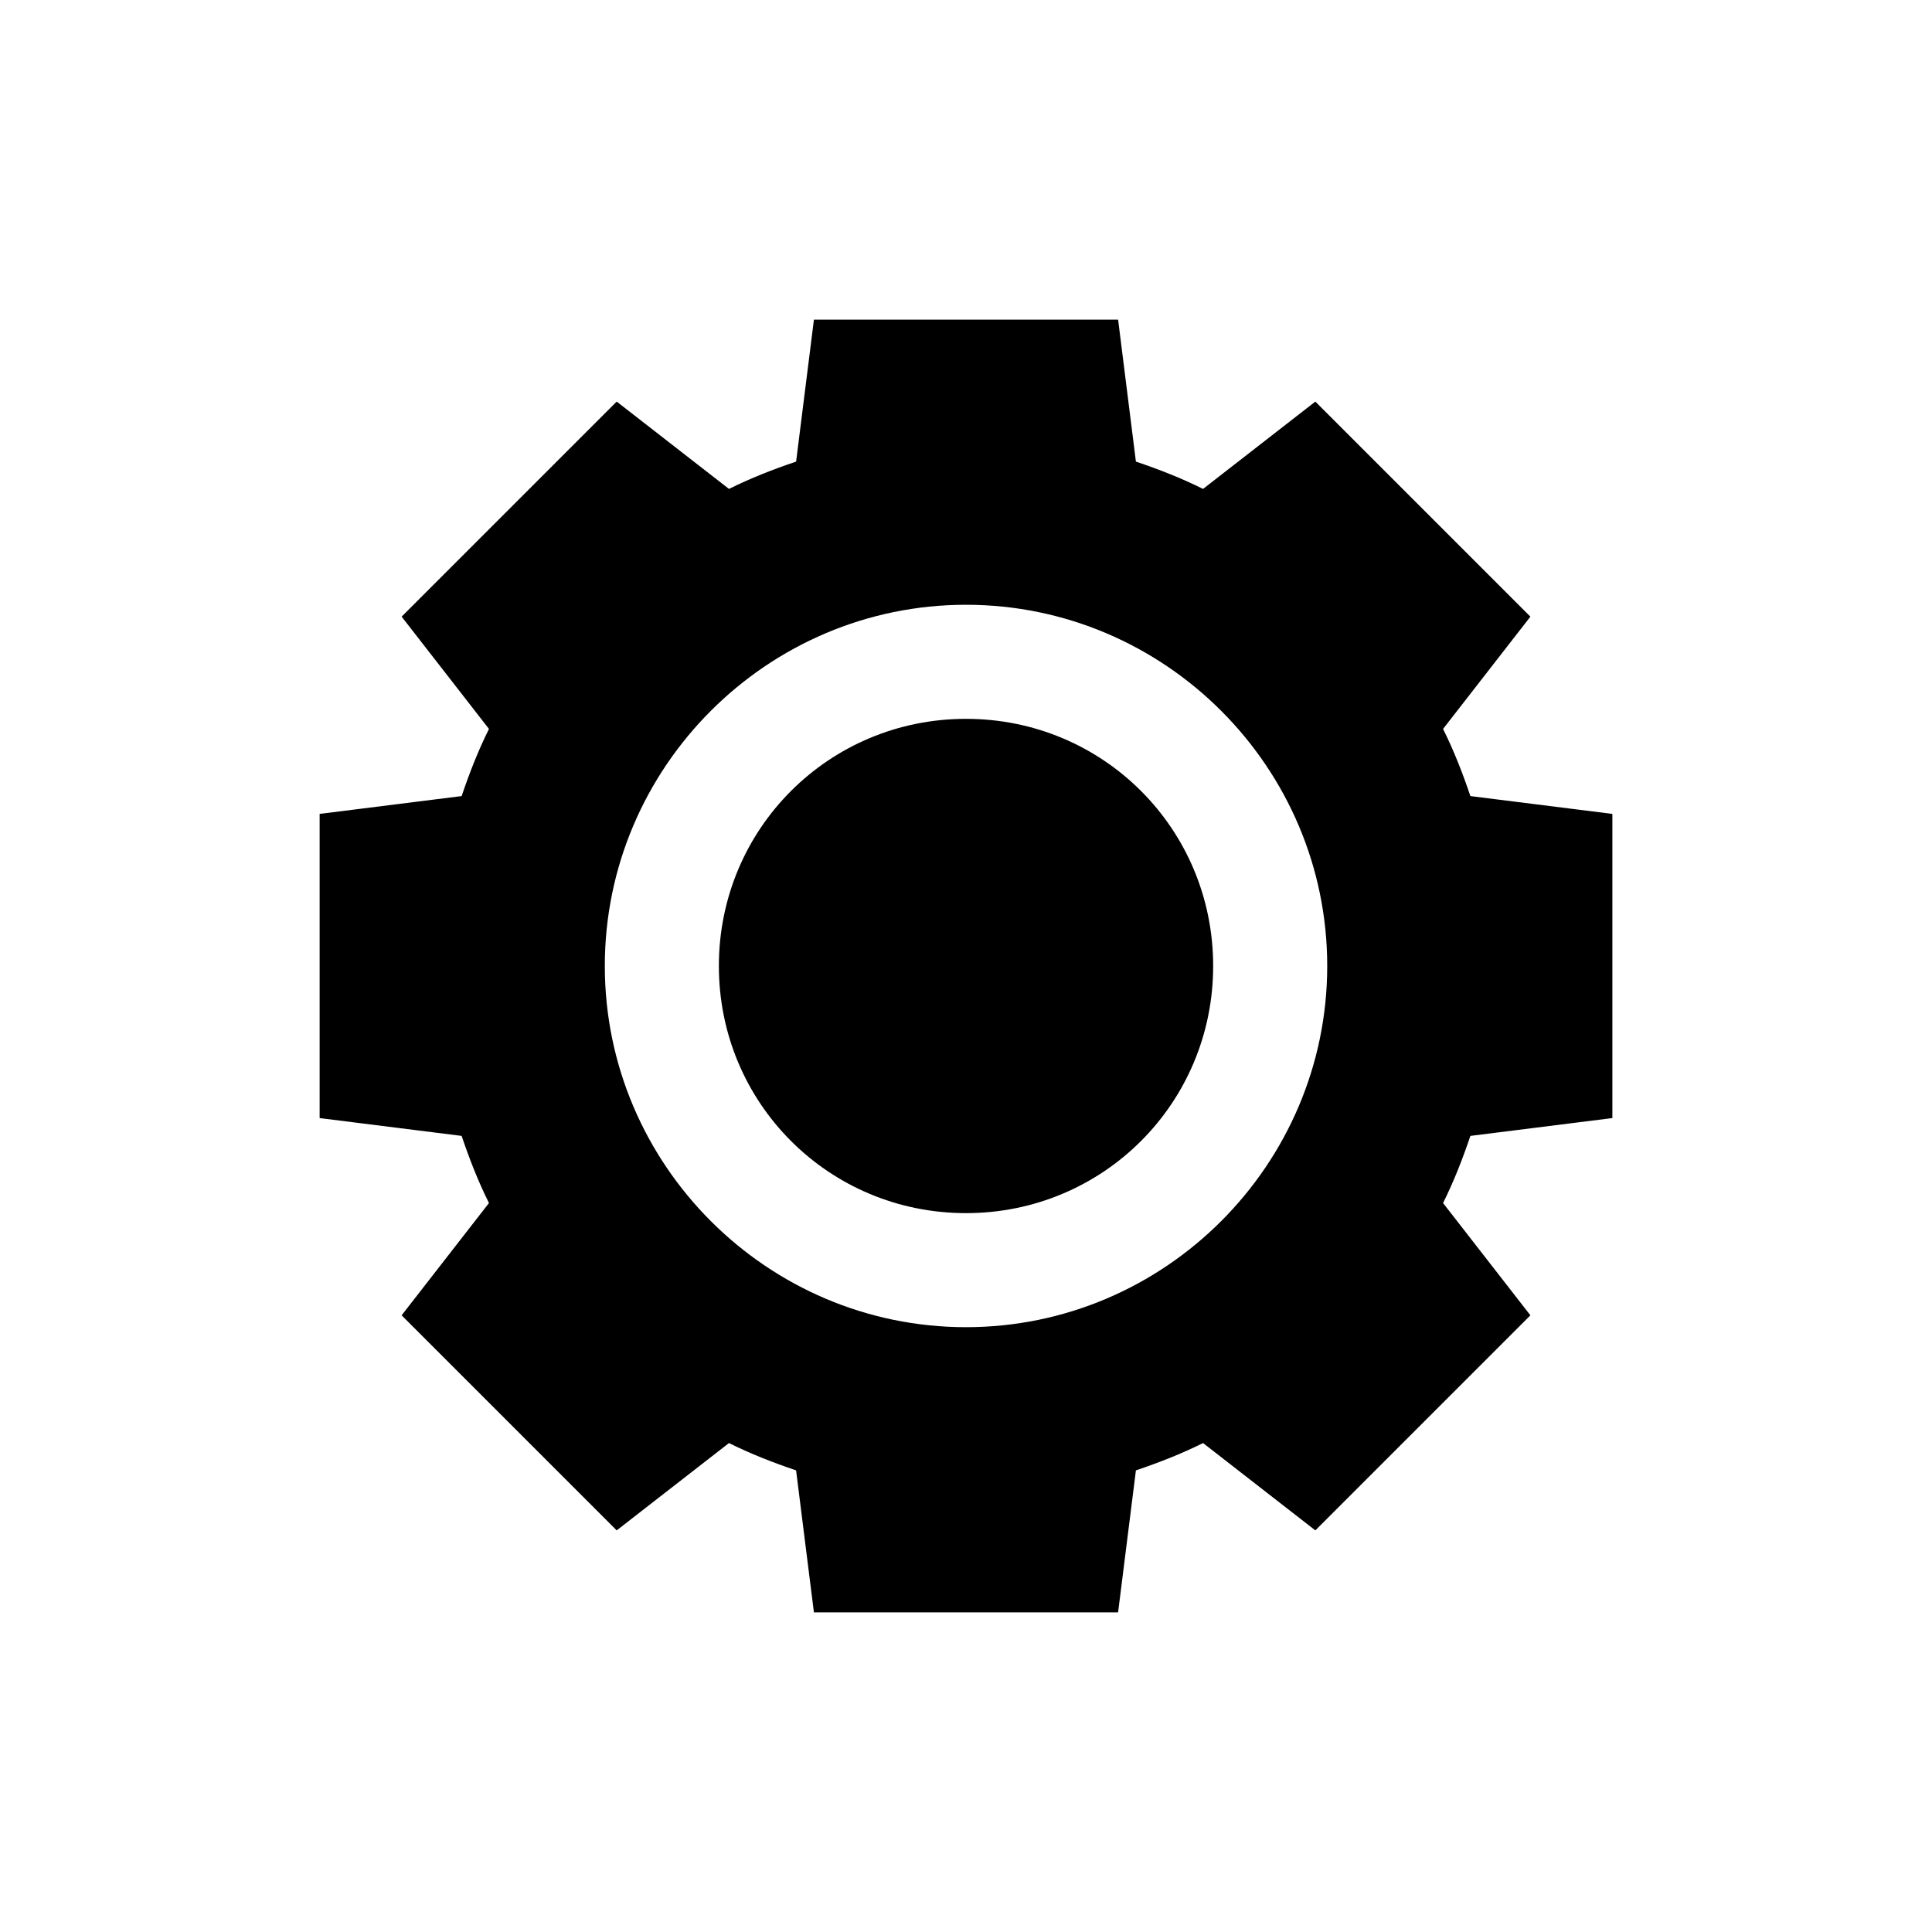
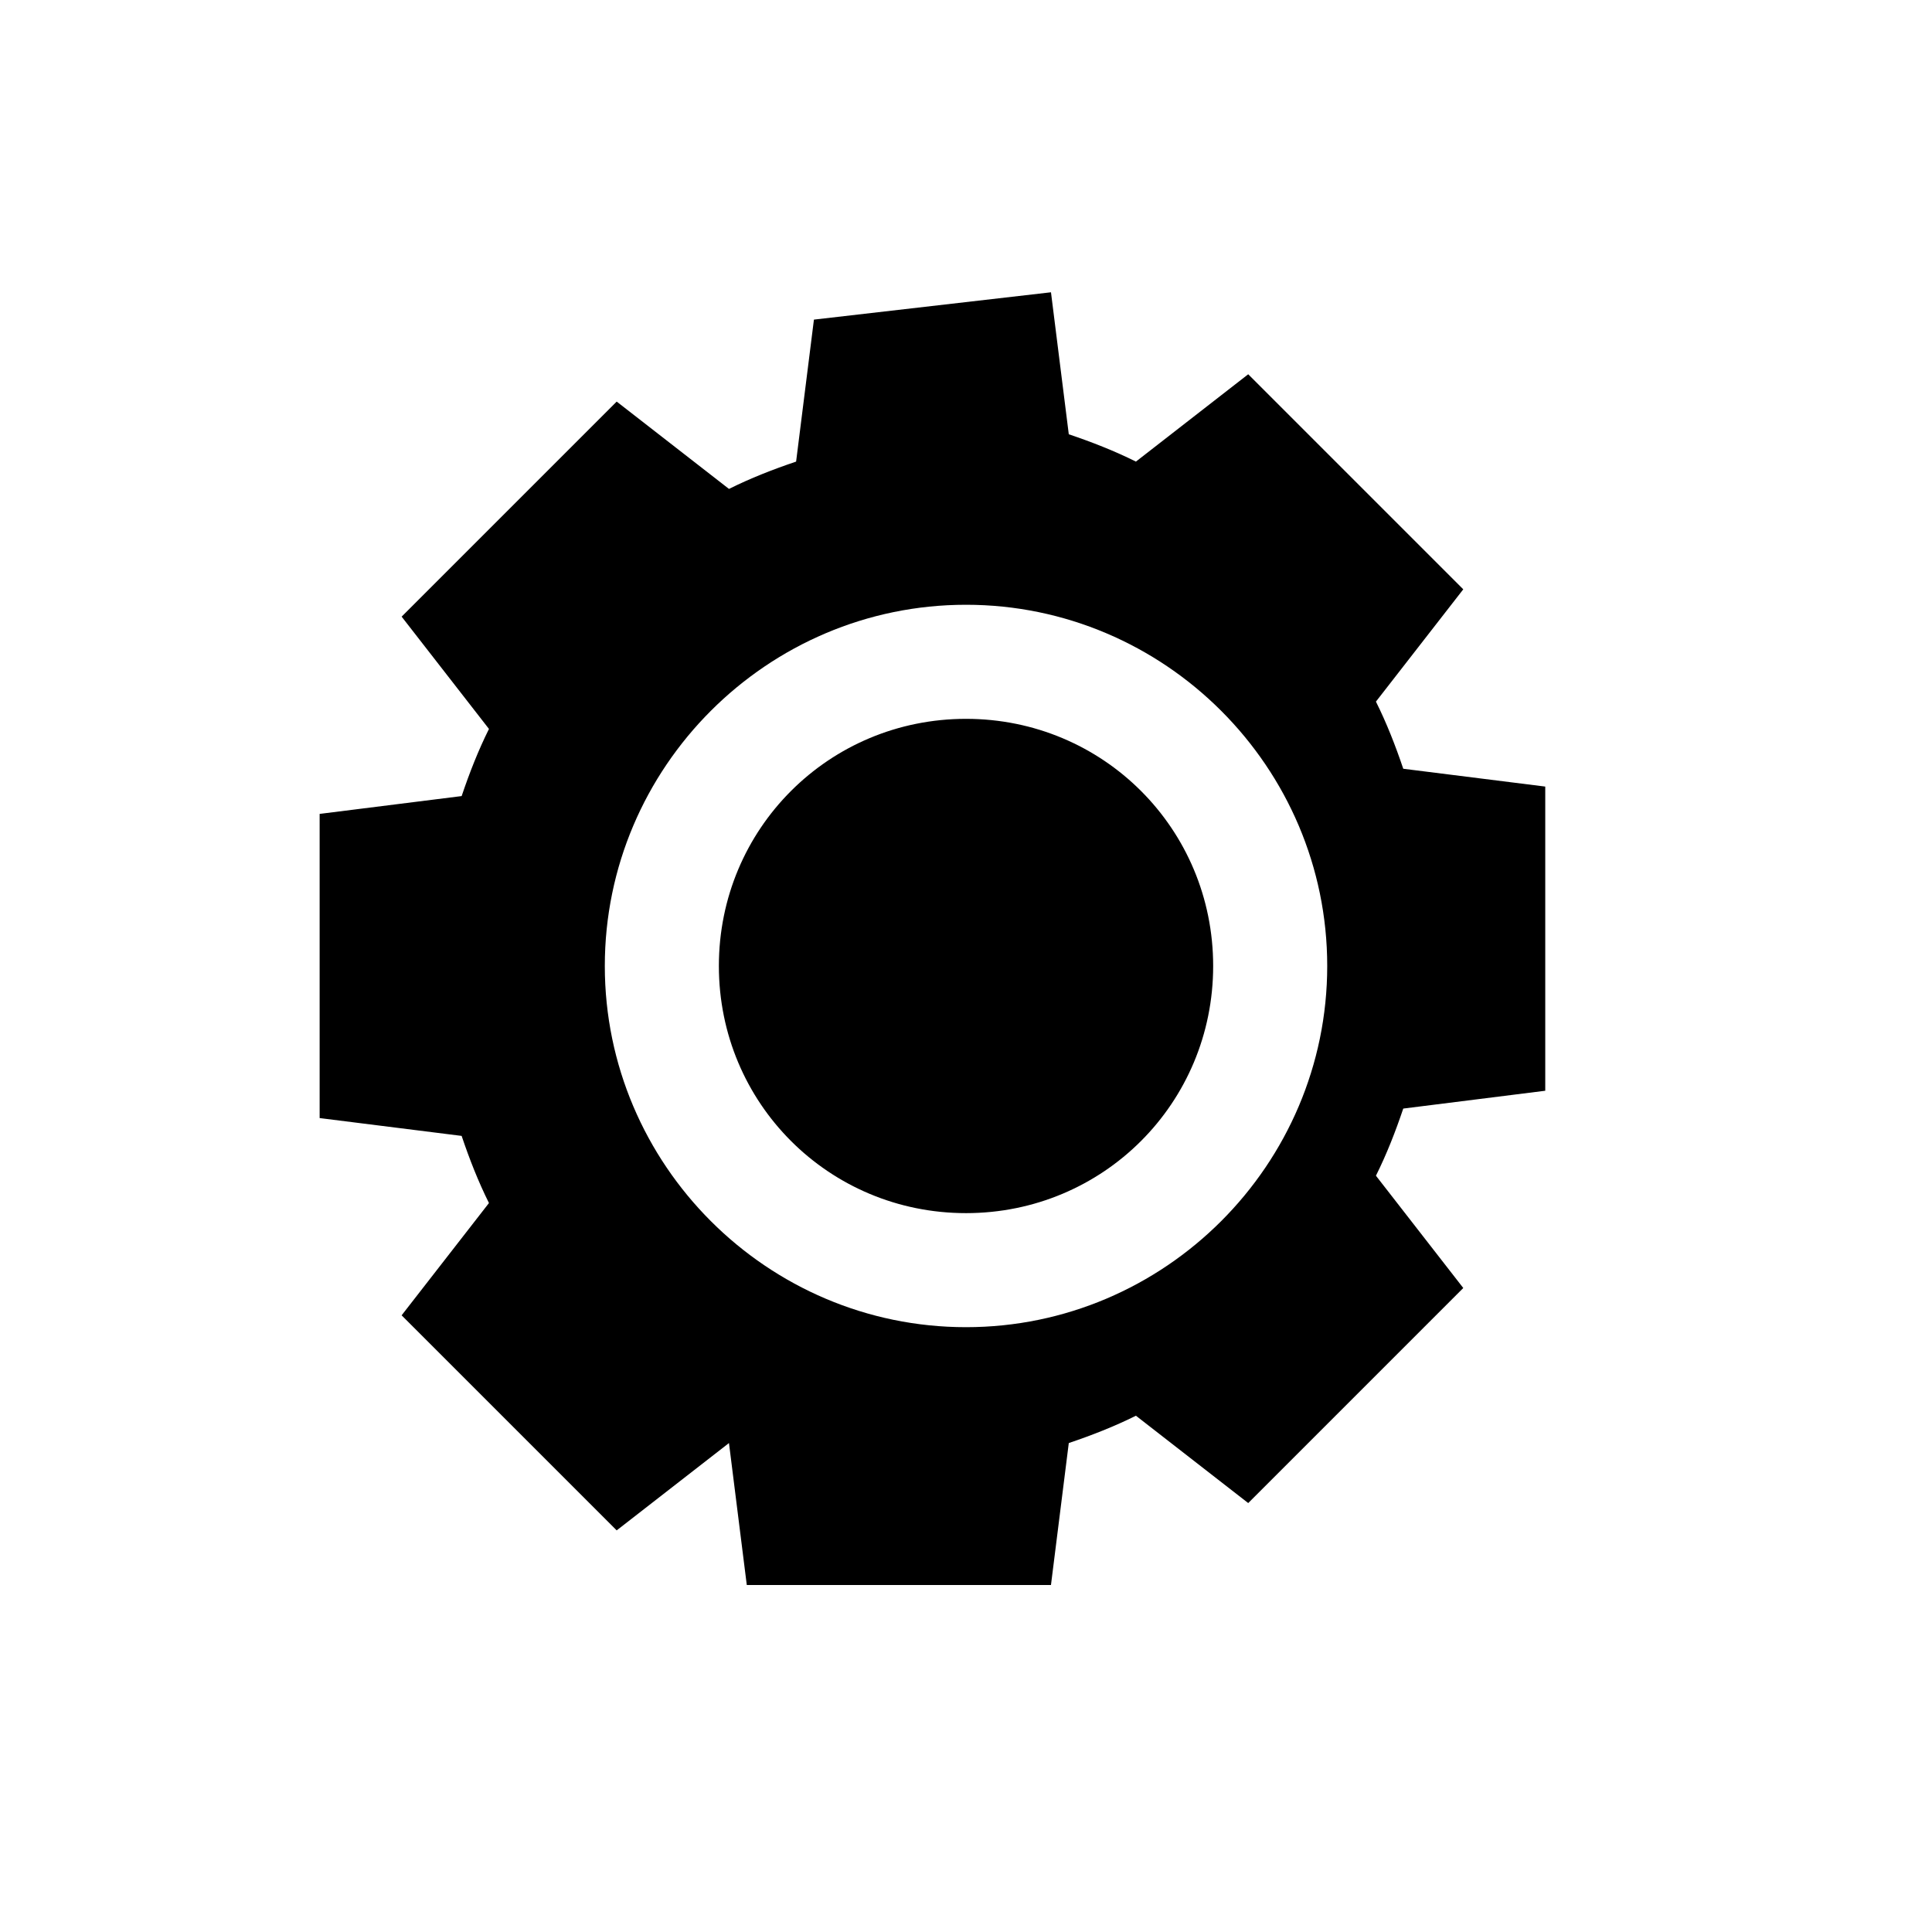
<svg xmlns="http://www.w3.org/2000/svg" fill="#000000" width="800px" height="800px" version="1.1" viewBox="144 144 512 512">
-   <path d="m359.7 228.7-4.723 37.629c-6.113 2.062-12.086 4.398-17.789 7.242l-29.758-23.145-56.992 56.992 23.145 29.758c-2.844 5.707-5.18 11.676-7.242 17.793l-37.633 4.723v80.609l37.629 4.723c2.062 6.113 4.398 12.086 7.242 17.793l-23.145 29.758 56.992 56.992 29.758-23.145c5.707 2.844 11.676 5.18 17.789 7.242l4.723 37.629h80.609l4.723-37.629c6.113-2.062 12.086-4.398 17.793-7.242l29.758 23.145 56.992-56.992-23.145-29.758c2.844-5.707 5.18-11.676 7.242-17.793l37.629-4.723v-80.609l-37.629-4.723c-2.062-6.113-4.398-12.086-7.242-17.793l23.145-29.758-56.992-56.992-29.758 23.145c-5.707-2.844-11.676-5.18-17.793-7.242l-4.719-37.629zm40.305 75.57c52.688 0 95.723 43.035 95.723 95.723s-43.035 95.723-95.723 95.723-95.723-43.035-95.723-95.723 43.035-95.723 95.723-95.723zm0 30.23c-36.352 0-65.496 29.145-65.496 65.496s29.145 65.496 65.496 65.496 65.496-29.145 65.496-65.496-29.145-65.496-65.496-65.496z" />
+   <path d="m359.7 228.7-4.723 37.629c-6.113 2.062-12.086 4.398-17.789 7.242l-29.758-23.145-56.992 56.992 23.145 29.758c-2.844 5.707-5.18 11.676-7.242 17.793l-37.633 4.723v80.609l37.629 4.723c2.062 6.113 4.398 12.086 7.242 17.793l-23.145 29.758 56.992 56.992 29.758-23.145l4.723 37.629h80.609l4.723-37.629c6.113-2.062 12.086-4.398 17.793-7.242l29.758 23.145 56.992-56.992-23.145-29.758c2.844-5.707 5.18-11.676 7.242-17.793l37.629-4.723v-80.609l-37.629-4.723c-2.062-6.113-4.398-12.086-7.242-17.793l23.145-29.758-56.992-56.992-29.758 23.145c-5.707-2.844-11.676-5.18-17.793-7.242l-4.719-37.629zm40.305 75.57c52.688 0 95.723 43.035 95.723 95.723s-43.035 95.723-95.723 95.723-95.723-43.035-95.723-95.723 43.035-95.723 95.723-95.723zm0 30.23c-36.352 0-65.496 29.145-65.496 65.496s29.145 65.496 65.496 65.496 65.496-29.145 65.496-65.496-29.145-65.496-65.496-65.496z" />
</svg>